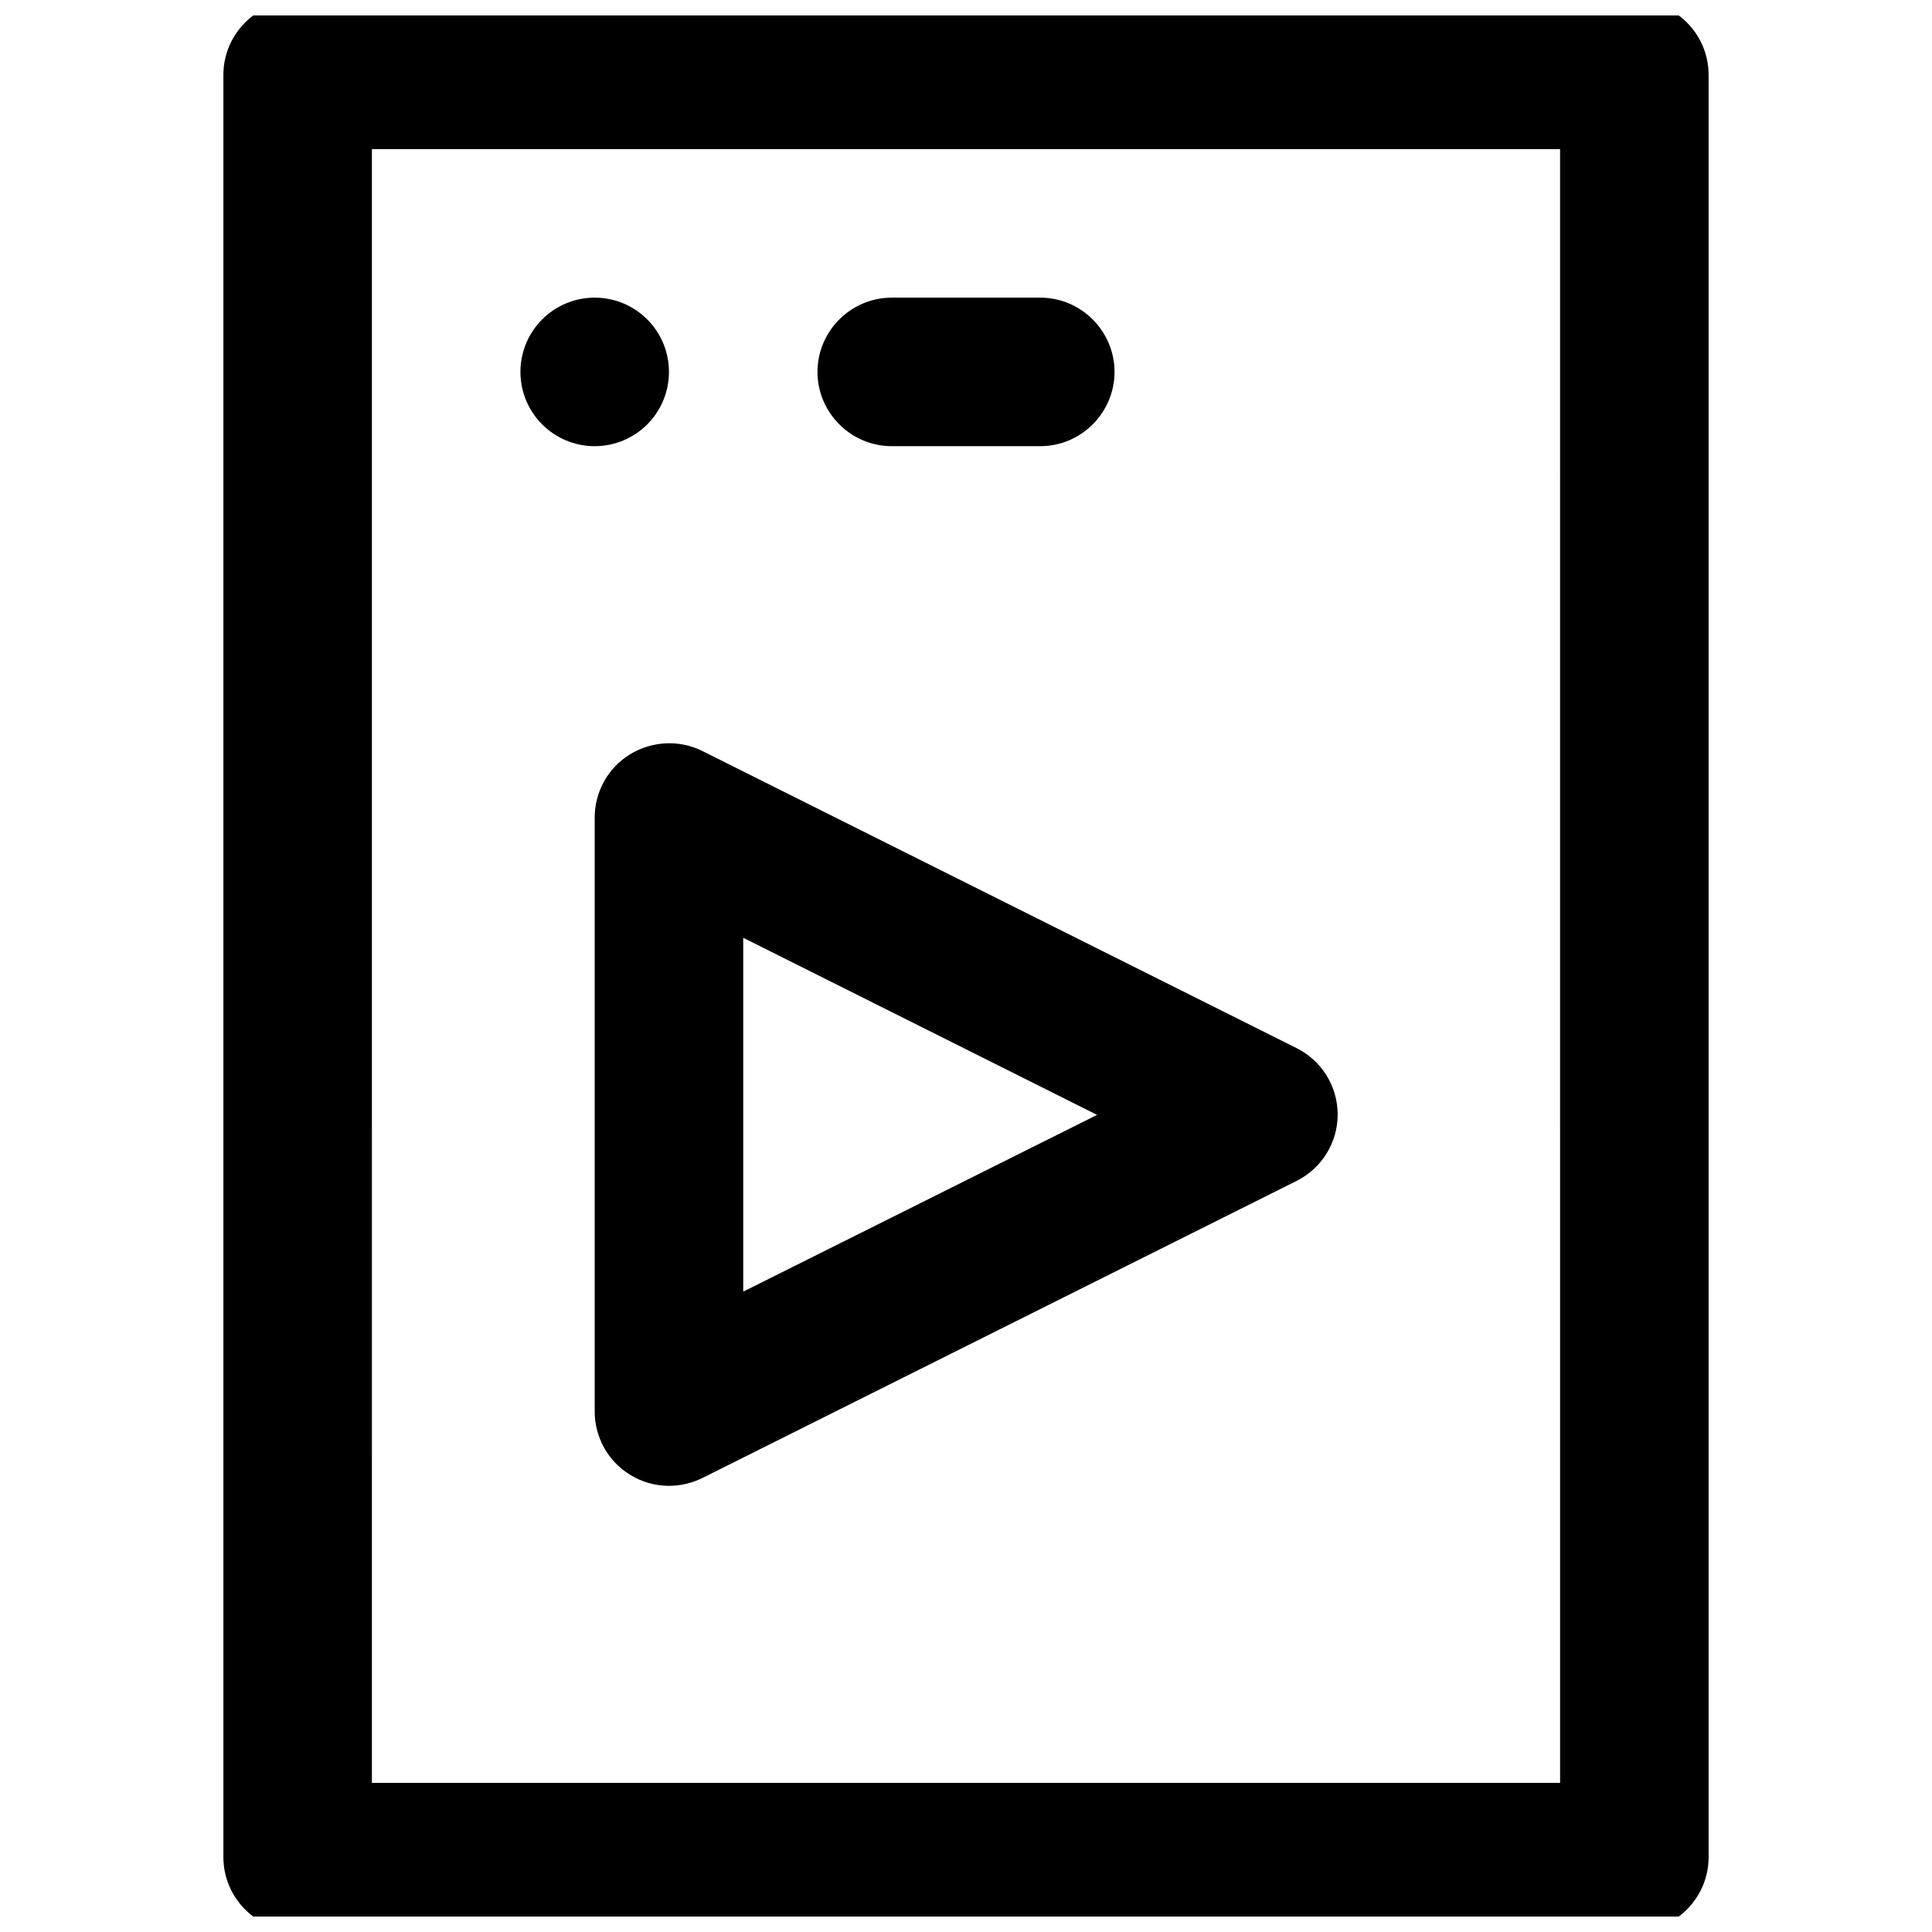
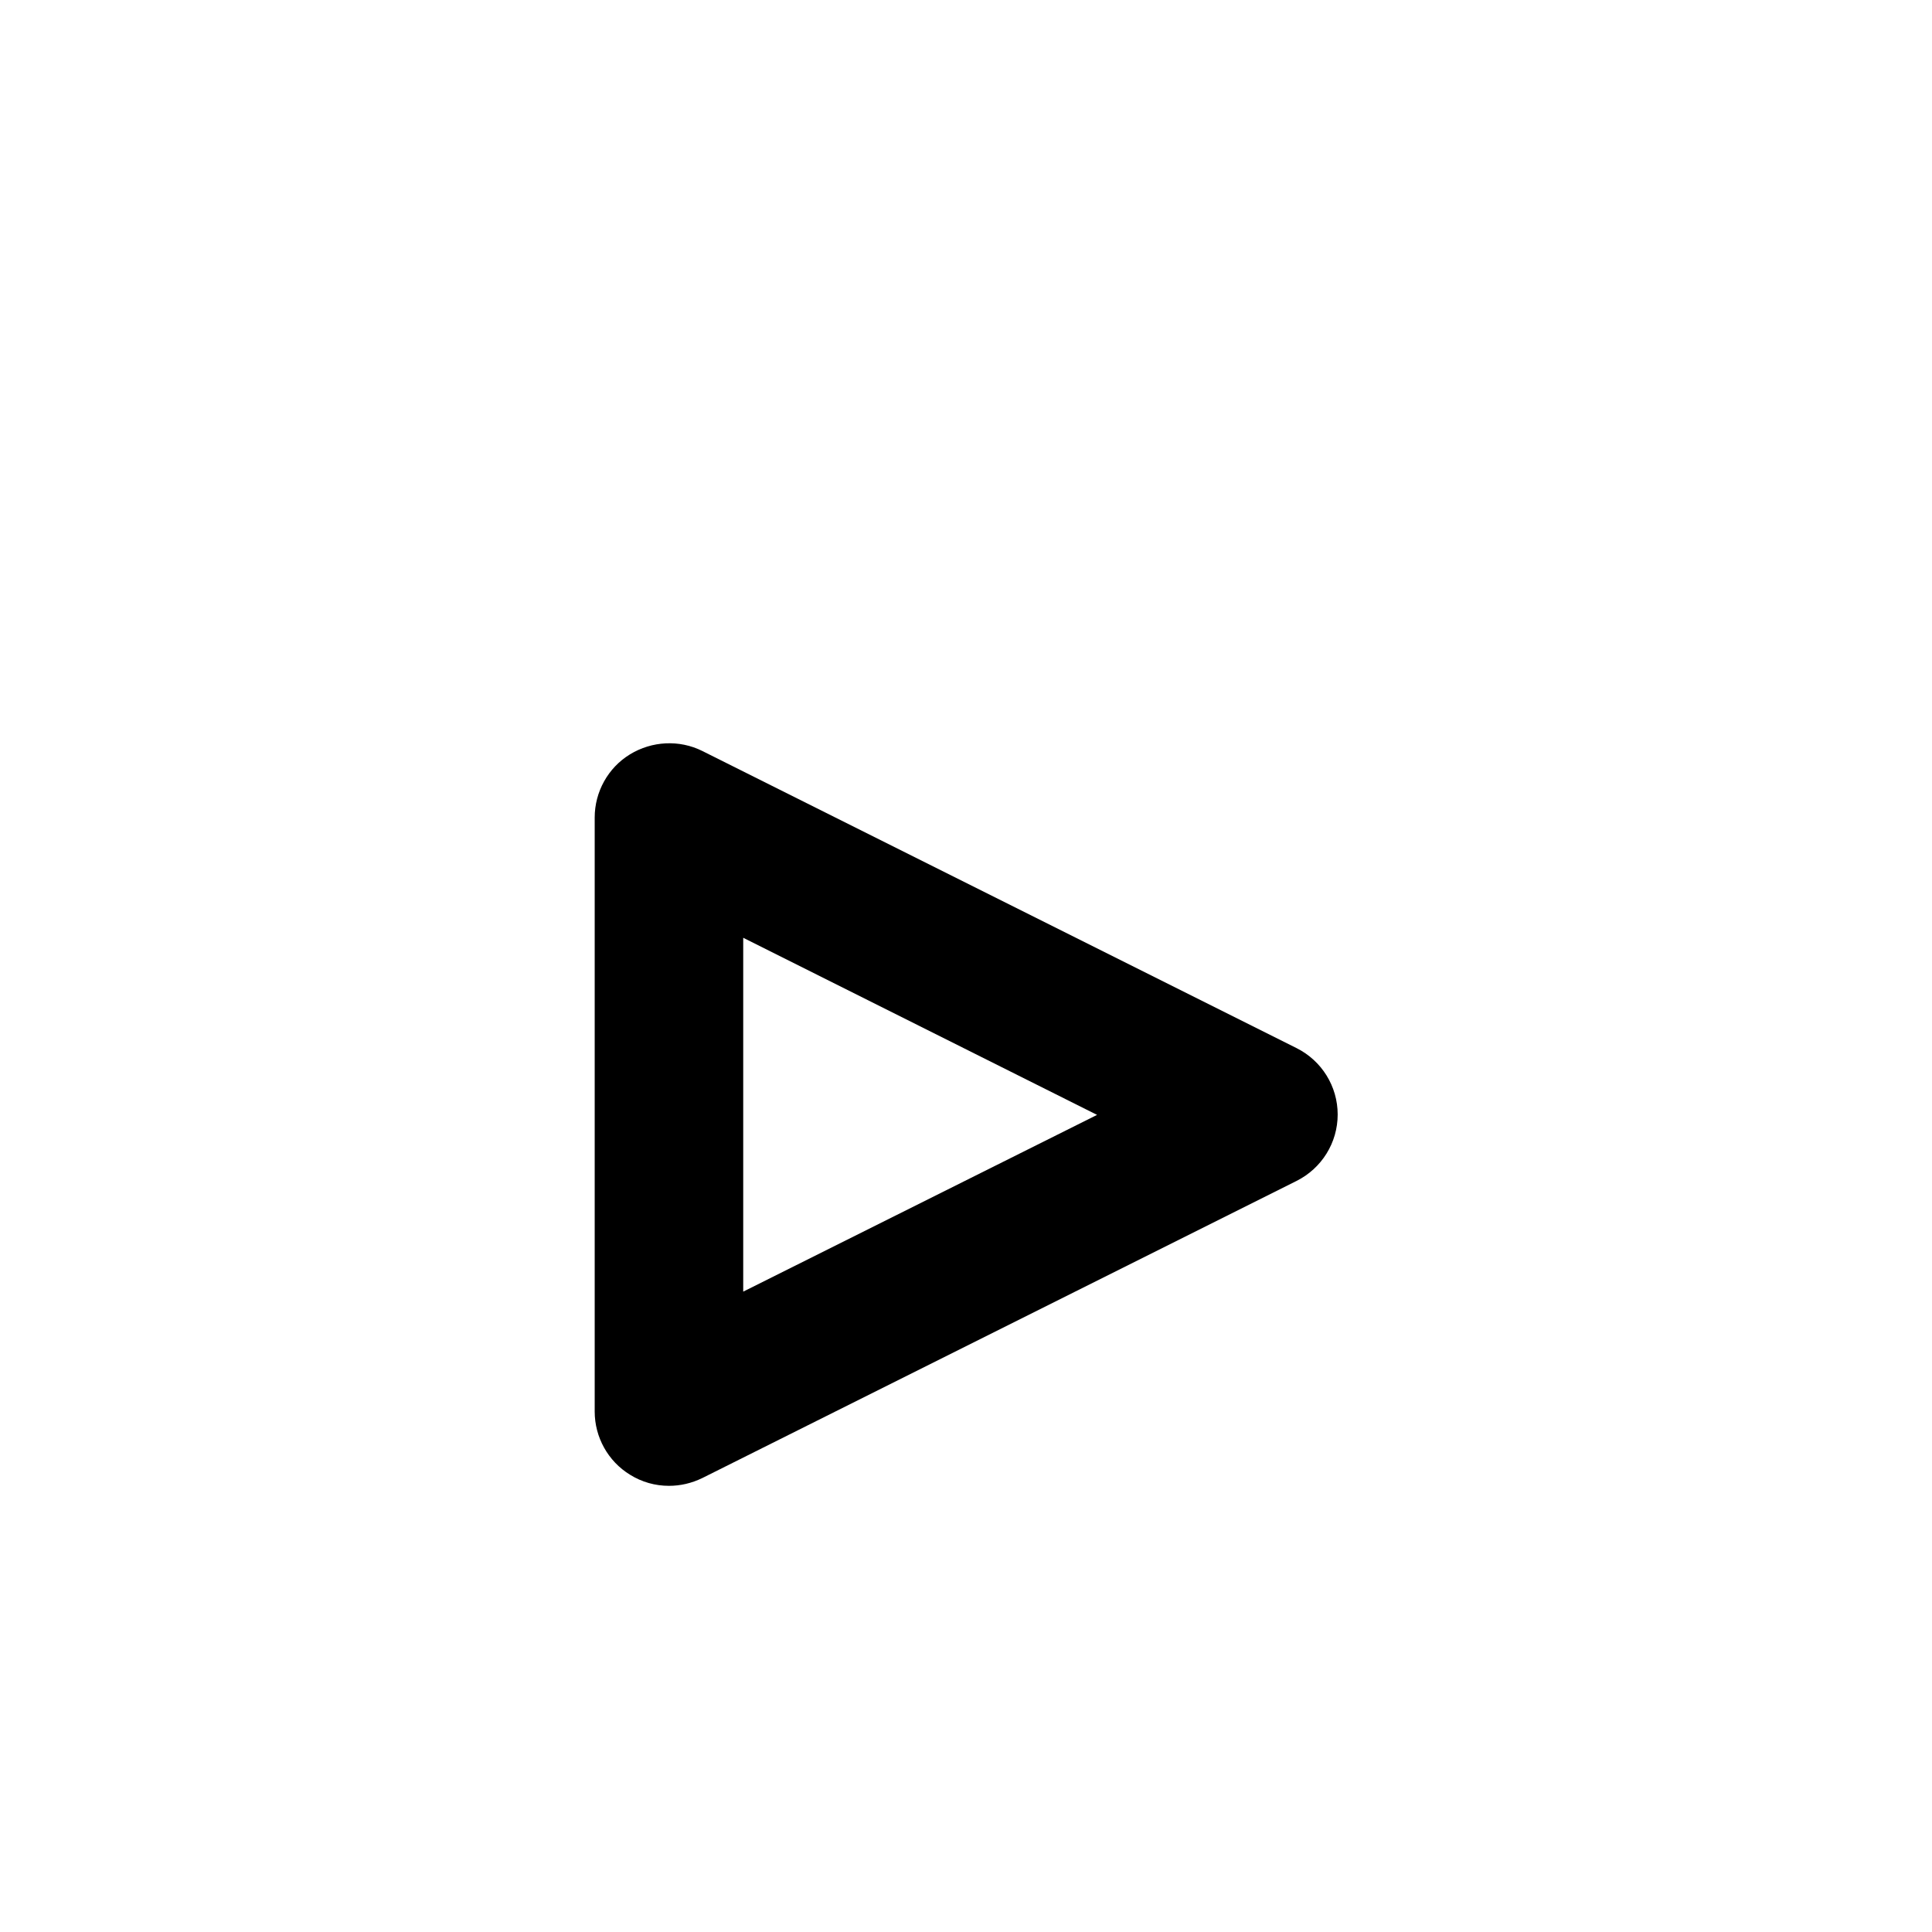
<svg xmlns="http://www.w3.org/2000/svg" width="800px" height="800px" version="1.1" viewBox="144 144 512 512">
  <defs>
    <clipPath id="a">
-       <path d="m203 148.09h394v503.81h-394z" />
-     </clipPath>
+       </clipPath>
  </defs>
  <g clip-path="url(#a)">
-     <path d="m577.12 655.84h-354.24c-10.824 0-19.68-8.855-19.68-19.68v-472.32c0-10.82 8.855-19.68 19.68-19.68h354.24c10.824 0 19.68 8.855 19.68 19.68v472.32c0 10.828-8.859 19.684-19.684 19.684zm-334.56-39.359h314.88l-0.004-432.96h-314.88z" />
+     <path d="m577.12 655.84h-354.24c-10.824 0-19.68-8.855-19.68-19.68v-472.32c0-10.82 8.855-19.68 19.68-19.68h354.24c10.824 0 19.68 8.855 19.68 19.68v472.32c0 10.828-8.859 19.684-19.684 19.684zh314.88l-0.004-432.96h-314.88z" />
  </g>
-   <path d="m321.28 242.56c0 10.867-8.809 19.68-19.68 19.68-10.867 0-19.68-8.812-19.68-19.68 0-10.871 8.812-19.68 19.68-19.68 10.871 0 19.68 8.809 19.68 19.68" />
-   <path d="m419.68 262.24h-39.359c-10.824 0-19.68-8.855-19.68-19.68 0-10.824 8.855-19.68 19.68-19.68h39.359c10.824 0 19.68 8.855 19.68 19.68 0 10.824-8.855 19.68-19.68 19.68z" />
  <path d="m321.28 537.76c-3.641 0-7.184-0.984-10.332-2.953-5.805-3.543-9.348-9.938-9.348-16.727v-157.44c0-6.789 3.543-13.188 9.348-16.727 5.805-3.543 13.086-3.938 19.188-0.887l157.44 78.719c6.691 3.344 10.922 10.137 10.922 17.613 0 7.477-4.231 14.27-10.922 17.613l-157.44 78.719c-2.852 1.383-5.805 2.07-8.855 2.07zm19.68-145.24v93.777l93.777-46.84z" />
</svg>